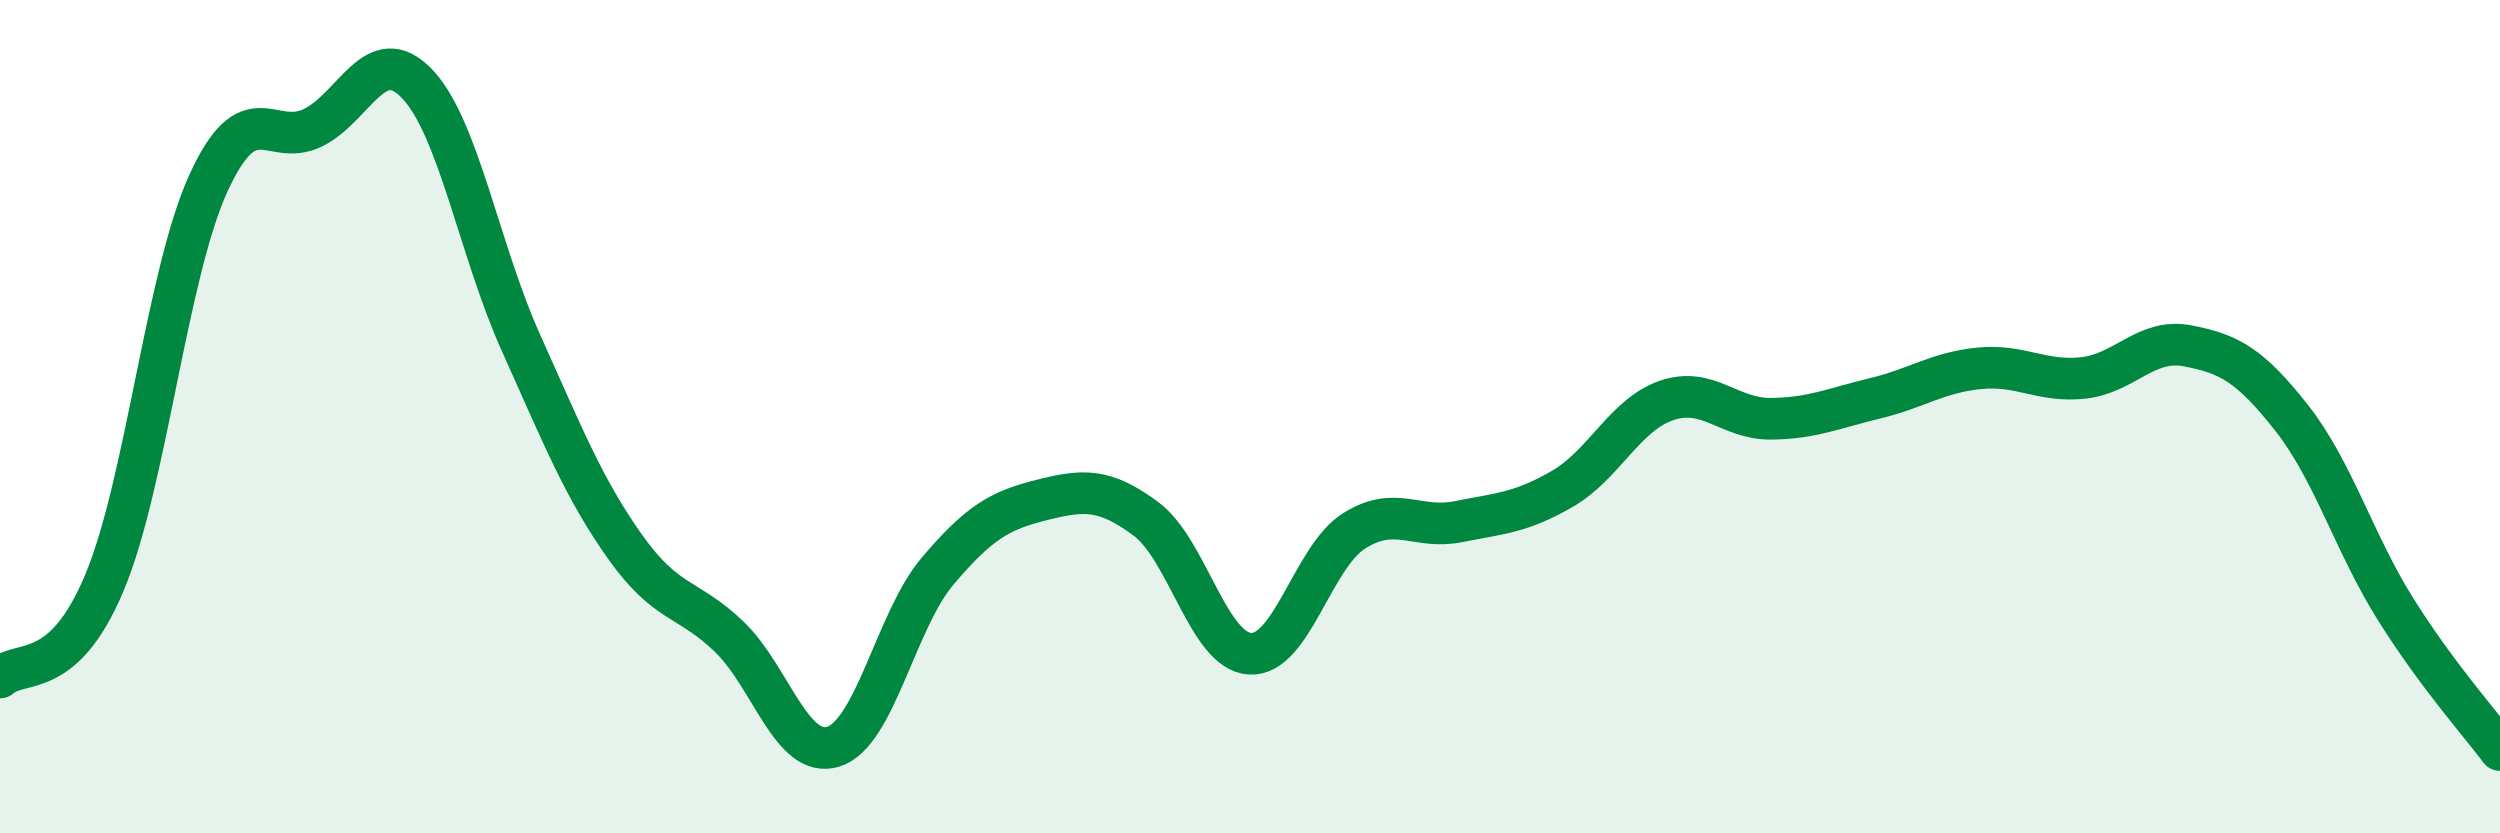
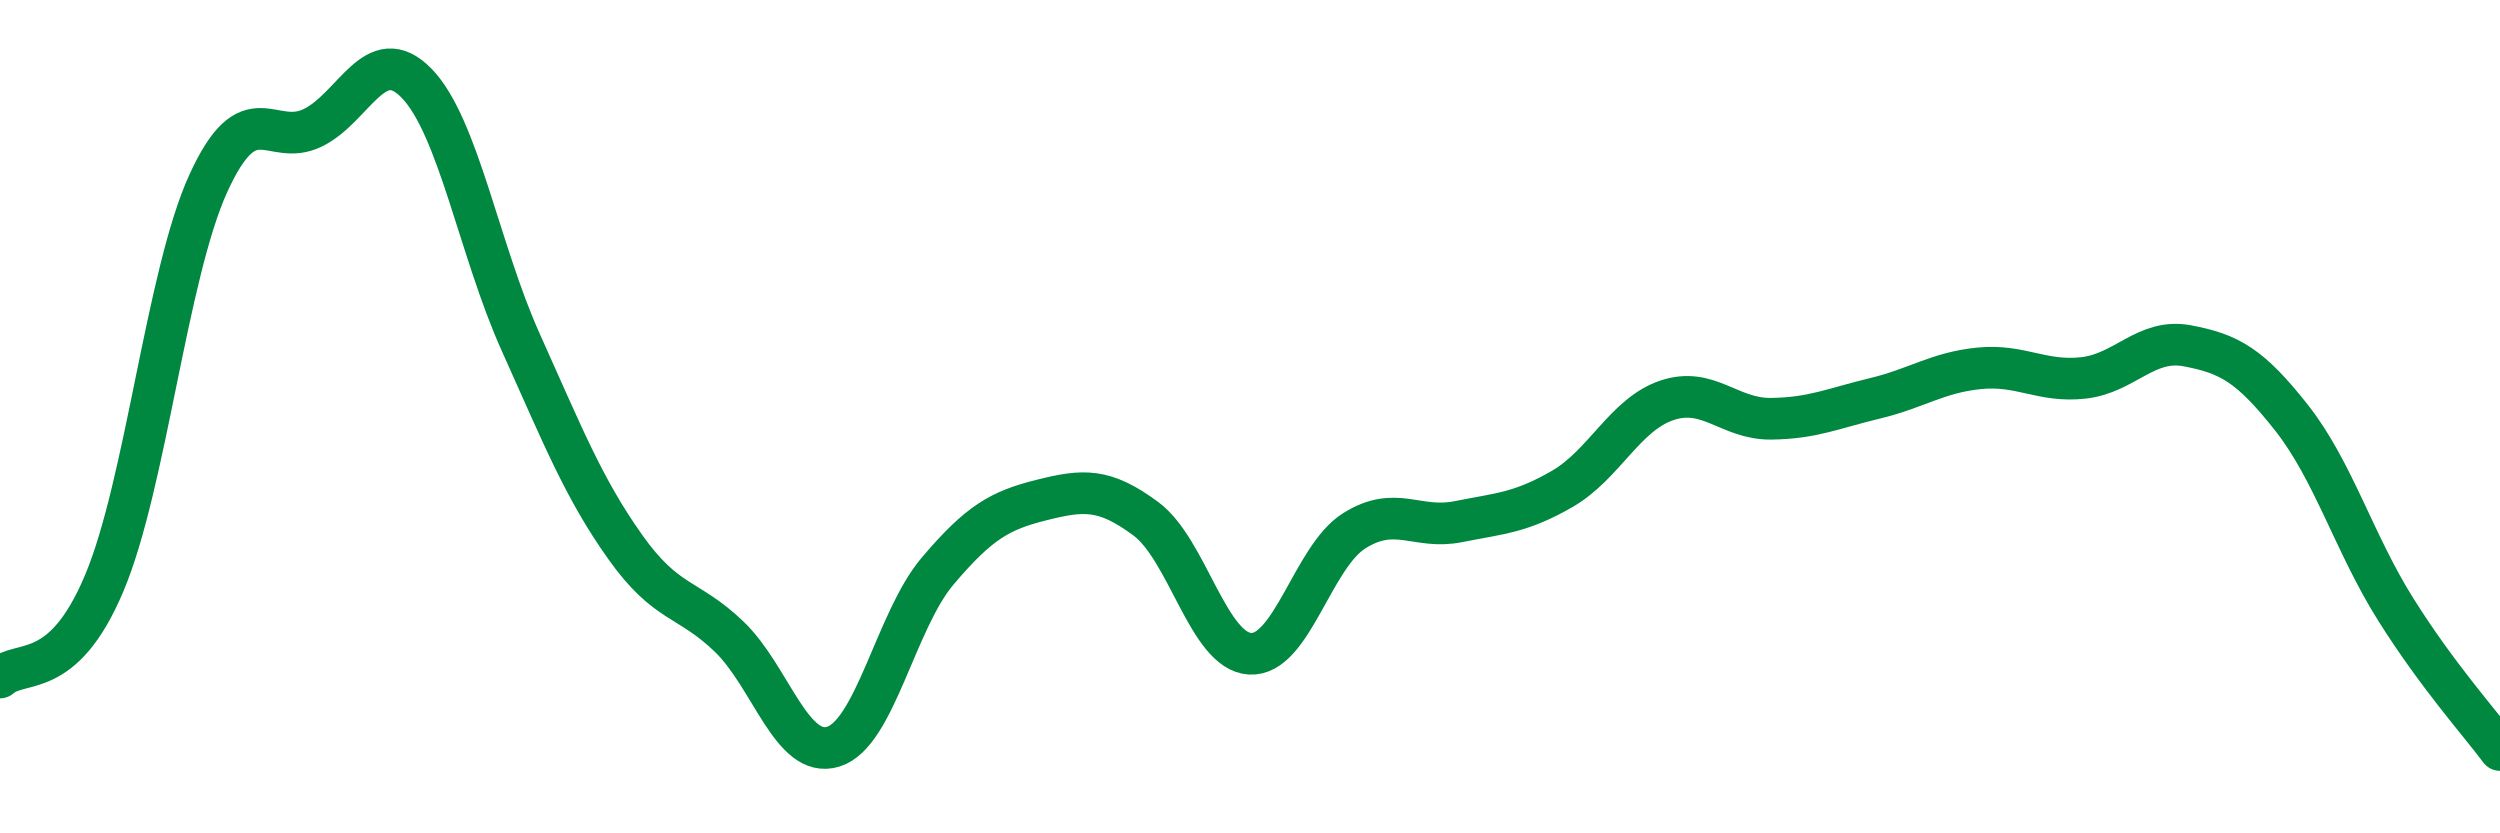
<svg xmlns="http://www.w3.org/2000/svg" width="60" height="20" viewBox="0 0 60 20">
-   <path d="M 0,16.26 C 0.5,15.81 1.5,16.37 2.5,14 C 3.5,11.63 4,6.59 5,4.4 C 6,2.21 6.5,3.55 7.5,3.07 C 8.5,2.59 9,0.97 10,2 C 11,3.03 11.5,6 12.5,8.22 C 13.5,10.44 14,11.71 15,13.12 C 16,14.53 16.5,14.32 17.5,15.28 C 18.5,16.24 19,18.23 20,17.92 C 21,17.61 21.5,14.89 22.5,13.71 C 23.5,12.53 24,12.25 25,12 C 26,11.75 26.5,11.71 27.5,12.45 C 28.5,13.19 29,15.63 30,15.69 C 31,15.75 31.5,13.37 32.5,12.74 C 33.5,12.11 34,12.72 35,12.52 C 36,12.32 36.5,12.31 37.5,11.73 C 38.5,11.15 39,9.95 40,9.61 C 41,9.27 41.5,10.06 42.5,10.05 C 43.5,10.04 44,9.8 45,9.56 C 46,9.32 46.5,8.94 47.5,8.84 C 48.5,8.74 49,9.18 50,9.07 C 51,8.96 51.5,8.11 52.5,8.3 C 53.5,8.49 54,8.76 55,10.03 C 56,11.3 56.5,13.04 57.5,14.63 C 58.5,16.22 59.5,17.33 60,18L60 20L0 20Z" fill="#008740" opacity="0.1" stroke-linecap="round" stroke-linejoin="round" />
  <path d="M 0,16.26 C 0.5,15.81 1.5,16.37 2.5,14 C 3.5,11.63 4,6.59 5,4.4 C 6,2.21 6.5,3.55 7.5,3.07 C 8.5,2.59 9,0.97 10,2 C 11,3.03 11.5,6 12.5,8.22 C 13.5,10.44 14,11.71 15,13.12 C 16,14.53 16.5,14.32 17.5,15.28 C 18.5,16.24 19,18.23 20,17.92 C 21,17.61 21.5,14.89 22.5,13.71 C 23.5,12.53 24,12.25 25,12 C 26,11.75 26.5,11.71 27.5,12.45 C 28.5,13.19 29,15.63 30,15.69 C 31,15.75 31.5,13.37 32.5,12.74 C 33.5,12.11 34,12.72 35,12.52 C 36,12.32 36.5,12.31 37.5,11.73 C 38.5,11.15 39,9.95 40,9.61 C 41,9.27 41.5,10.06 42.5,10.05 C 43.5,10.04 44,9.8 45,9.56 C 46,9.32 46.5,8.94 47.5,8.84 C 48.5,8.74 49,9.18 50,9.07 C 51,8.96 51.5,8.11 52.5,8.3 C 53.5,8.49 54,8.76 55,10.03 C 56,11.3 56.5,13.04 57.5,14.63 C 58.5,16.22 59.5,17.33 60,18" stroke="#008740" stroke-width="1" fill="none" stroke-linecap="round" stroke-linejoin="round" />
</svg>